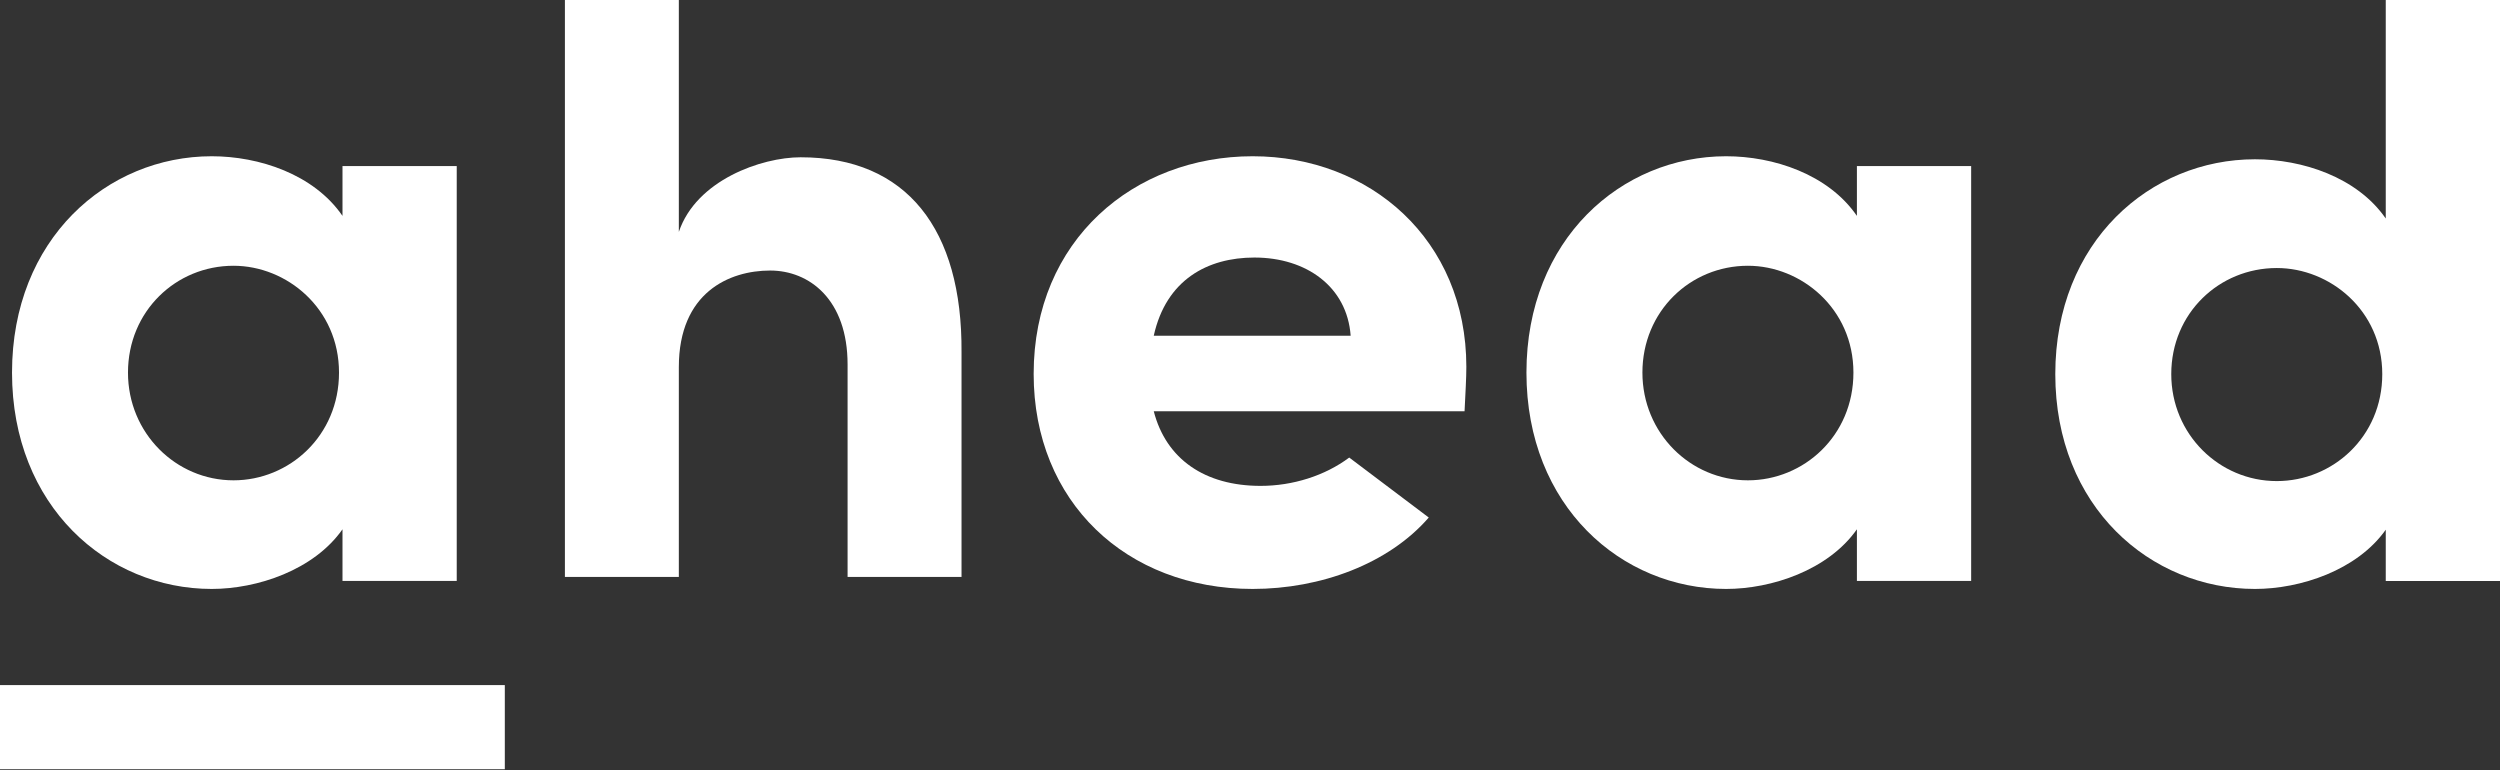
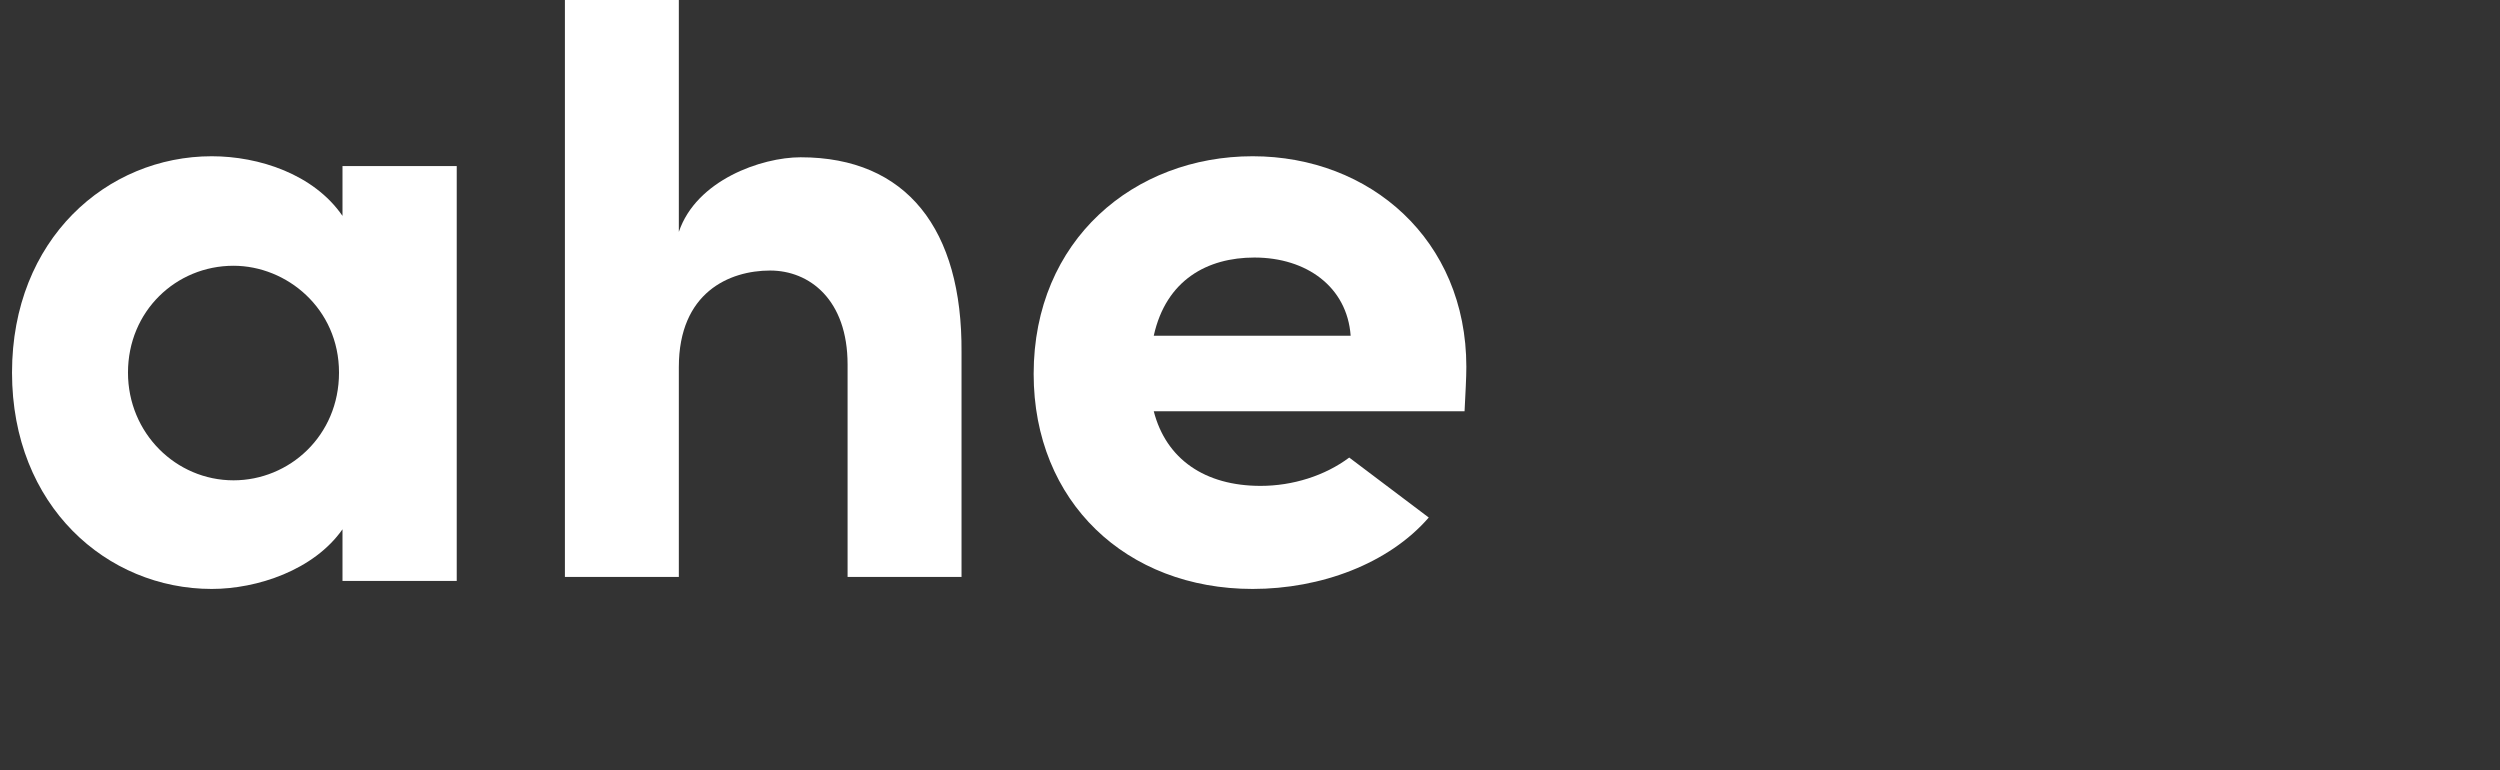
<svg xmlns="http://www.w3.org/2000/svg" width="1000px" height="308px" viewBox="0 0 1000 308" version="1.1">
  <rect x="0" y="0" width="1000" height="308" fill="#333333" stroke="none" />
  <title>ahead-logo--white</title>
  <desc>Created with Sketch.</desc>
  <g id="ahead-logo--white" stroke="none" stroke-width="1" fill="none" fill-rule="evenodd">
    <g id="ahead-logo" fill="#FFFFFF">
      <path d="M135.604,149.041 C135.604,123.398 114.676,106.304 93.404,106.304 C70.383,106.304 51.194,124.469 51.194,149.041 C51.194,173.258 70.383,192.129 93.404,192.129 C115.73,192.129 135.604,174.319 135.604,149.041 Z M182.692,66.419 L182.692,232.373 L136.997,232.373 L136.997,211.721 C125.491,228.099 102.817,235.577 84.683,235.577 C42.826,235.577 4.808,202.455 4.808,149.041 C4.808,95.617 42.826,62.5 84.683,62.5 C103.518,62.5 125.491,69.623 136.997,86.356 L136.997,66.419 L182.692,66.419 Z" id="a" />
      <path d="M384.611,230.769 L339.034,230.769 L339.034,145.787 C339.034,119.8 323.728,108.216 308.069,108.216 C291.711,108.216 271.534,116.992 271.534,146.843 L271.534,230.769 L225.962,230.769 L225.962,0 L271.534,8.00641604e-16 L271.534,92.763 C278.493,72.048 304.592,62.912 320.246,62.912 C362.693,62.912 384.959,91.706 384.611,140.871 L384.611,230.769 Z" id="h" />
      <path d="M540.261,134.29 C538.851,114.739 522.608,103.016 501.772,103.016 C483.042,103.016 466.446,111.902 461.502,134.29 L540.261,134.29 Z M571.501,207.011 C555.416,225.565 528.237,235.577 501.057,235.577 C450.555,235.577 413.462,200.746 413.462,149.57 C413.462,95.908 453.732,62.5 501.057,62.5 C548.035,62.5 586.538,95.908 586.538,146.728 C586.538,151.349 586.181,157.033 585.823,164.496 L461.502,164.496 C466.446,183.692 481.989,194.352 504.234,194.352 C517.096,194.352 529.953,190.302 539.694,183.024 L571.501,207.011 Z" id="e" />
-       <path d="M741.37,149.041 C741.37,123.398 720.447,106.304 699.171,106.304 C676.15,106.304 656.967,124.469 656.967,149.041 C656.967,173.258 676.15,192.129 699.171,192.129 C721.496,192.129 741.37,174.319 741.37,149.041 Z M788.462,66.419 L788.462,232.373 L742.762,232.373 L742.762,211.721 C731.257,228.099 708.583,235.577 690.45,235.577 C648.594,235.577 610.577,202.455 610.577,149.041 C610.577,95.617 648.594,62.5 690.45,62.5 C709.29,62.5 731.257,69.623 742.762,86.356 L742.762,66.419 L788.462,66.419 Z" id="a" />
-       <path d="M952.908,149.648 C952.908,124.184 931.986,107.21 910.715,107.21 C887.688,107.21 868.506,125.248 868.506,149.648 C868.506,173.695 887.688,192.433 910.715,192.433 C933.035,192.433 952.908,174.748 952.908,149.648 Z M1000,0 L1000,232.396 L954.301,232.396 L954.301,211.888 C942.795,228.151 920.122,235.577 901.988,235.577 C860.133,235.577 822.115,202.687 822.115,149.648 C822.115,96.598 860.133,63.713 901.988,63.713 C920.828,63.713 942.795,70.786 954.301,87.402 L954.301,0 L1000,0 Z" id="d" />
-       <polygon id="a-underline" points="0 307.692 201.923 307.692 201.923 274.038 0 274.038" />
    </g>
  </g>
</svg>